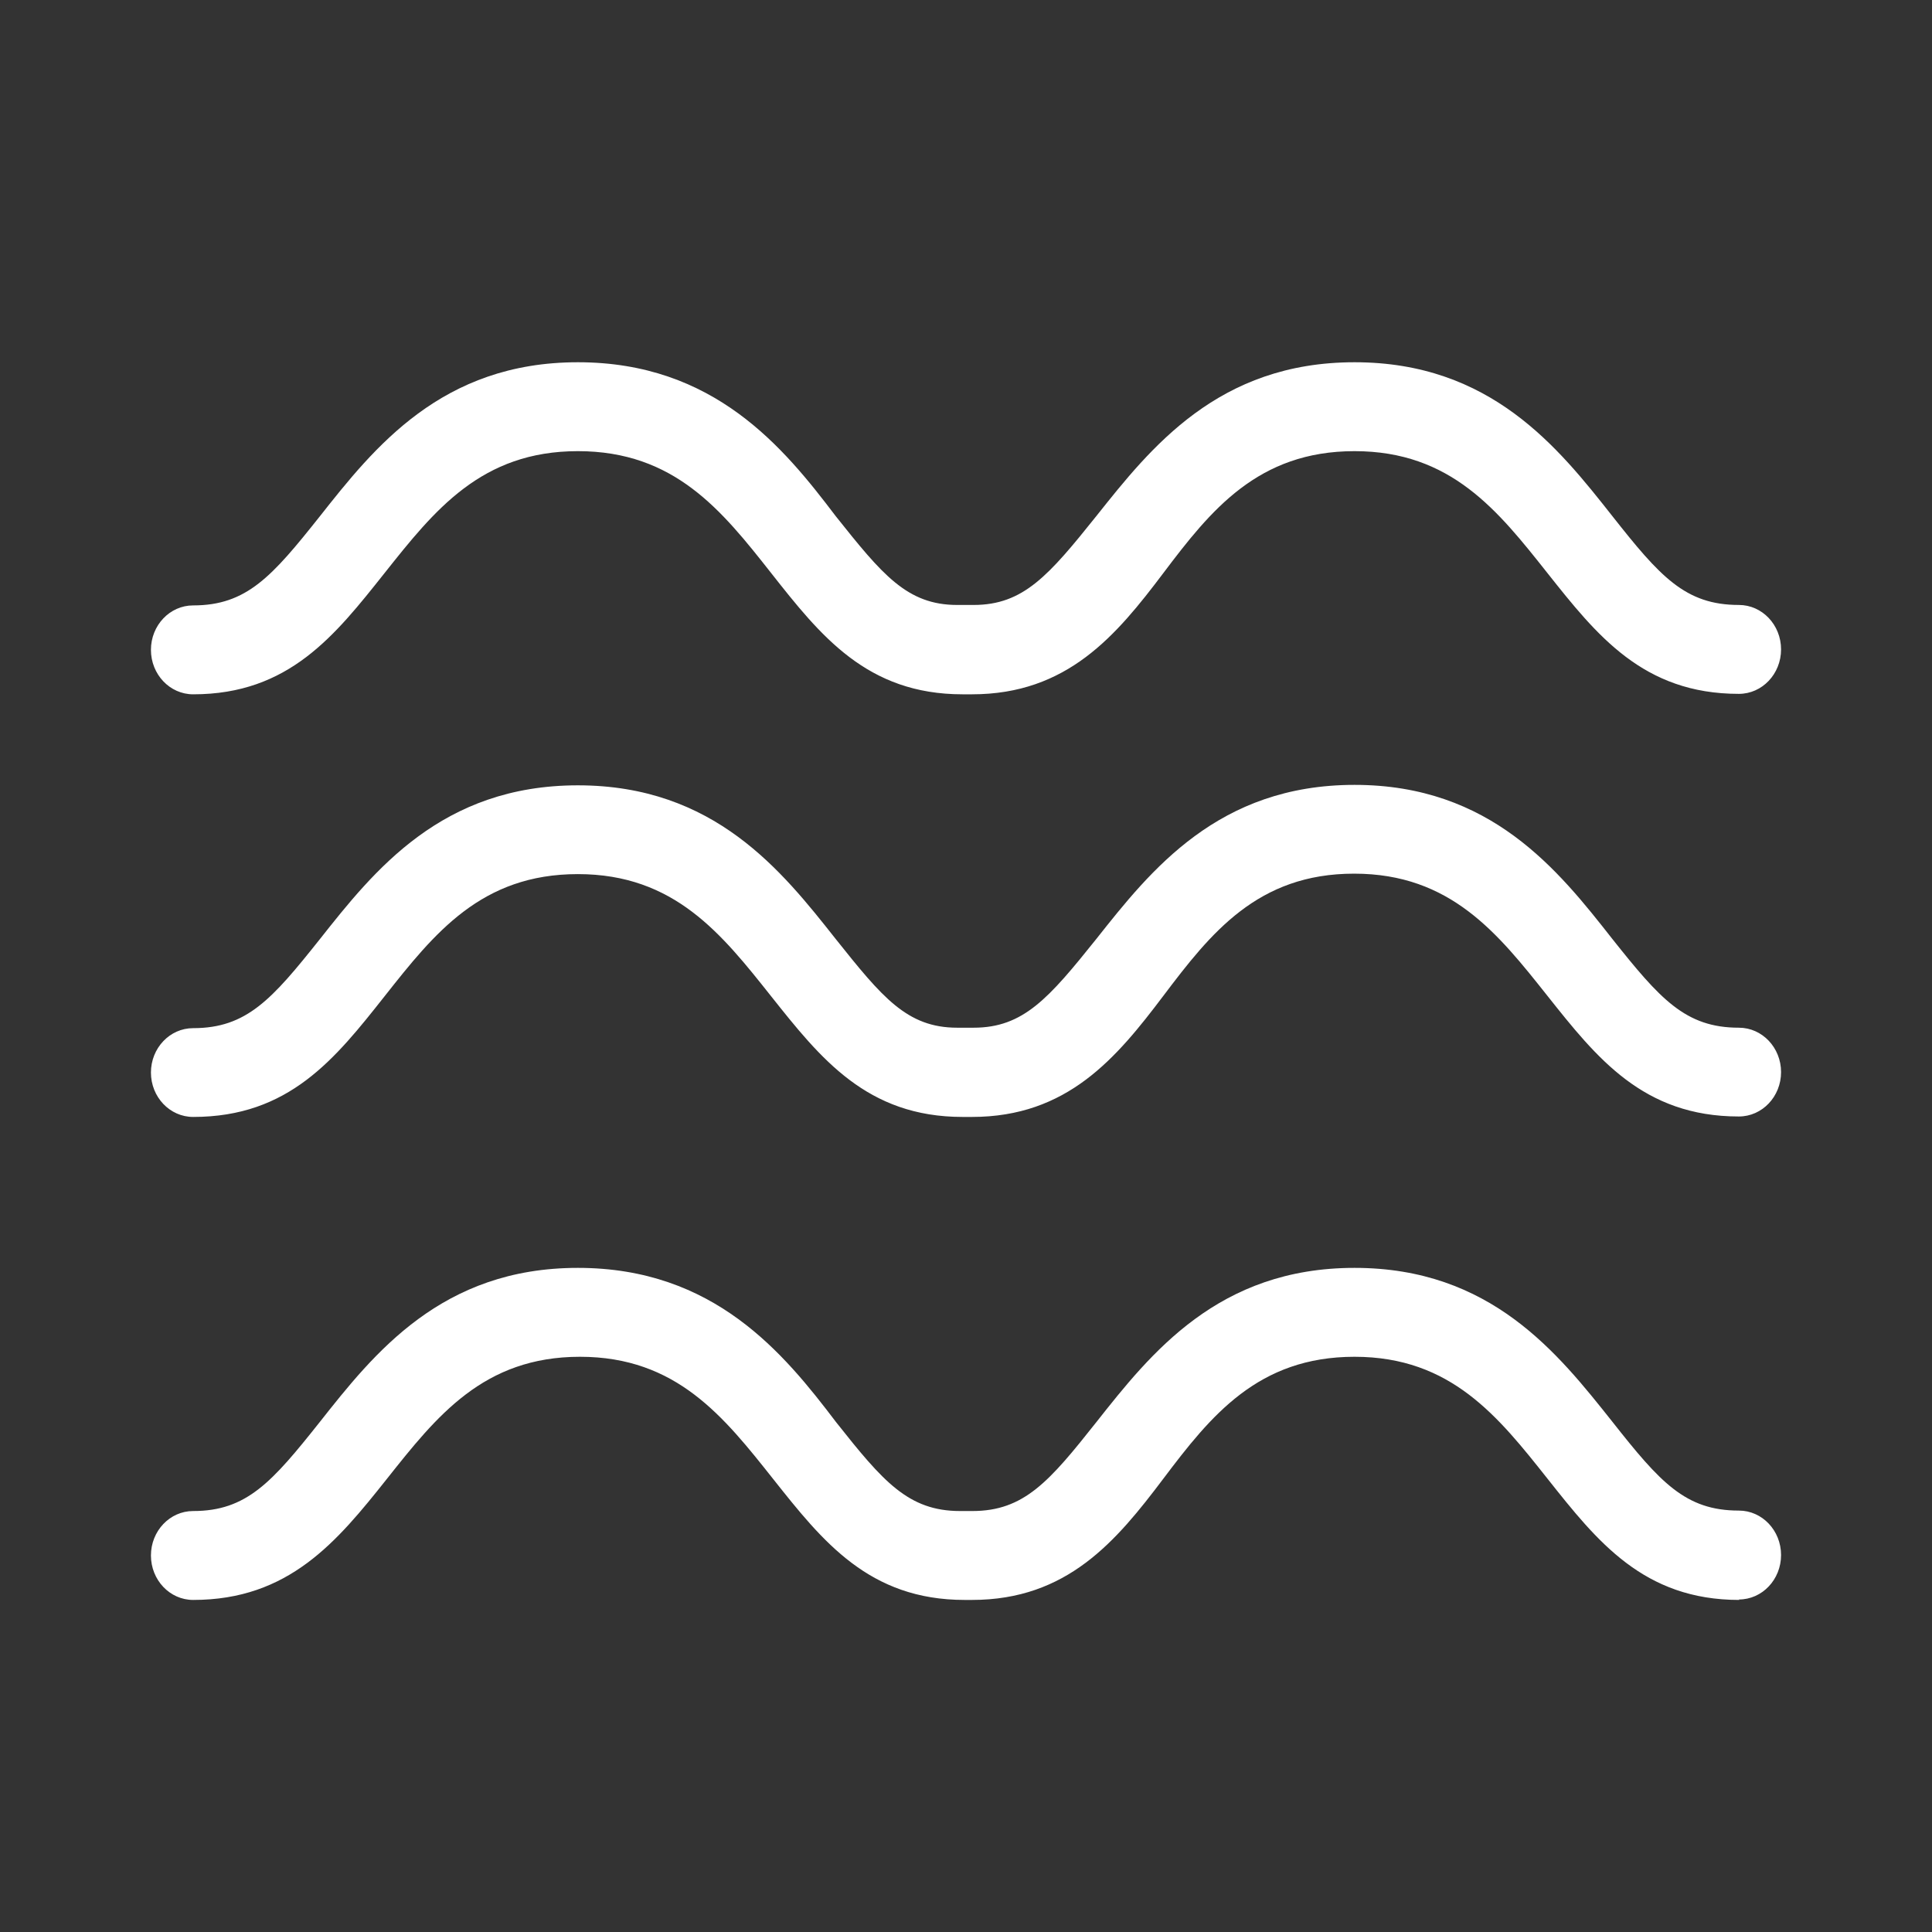
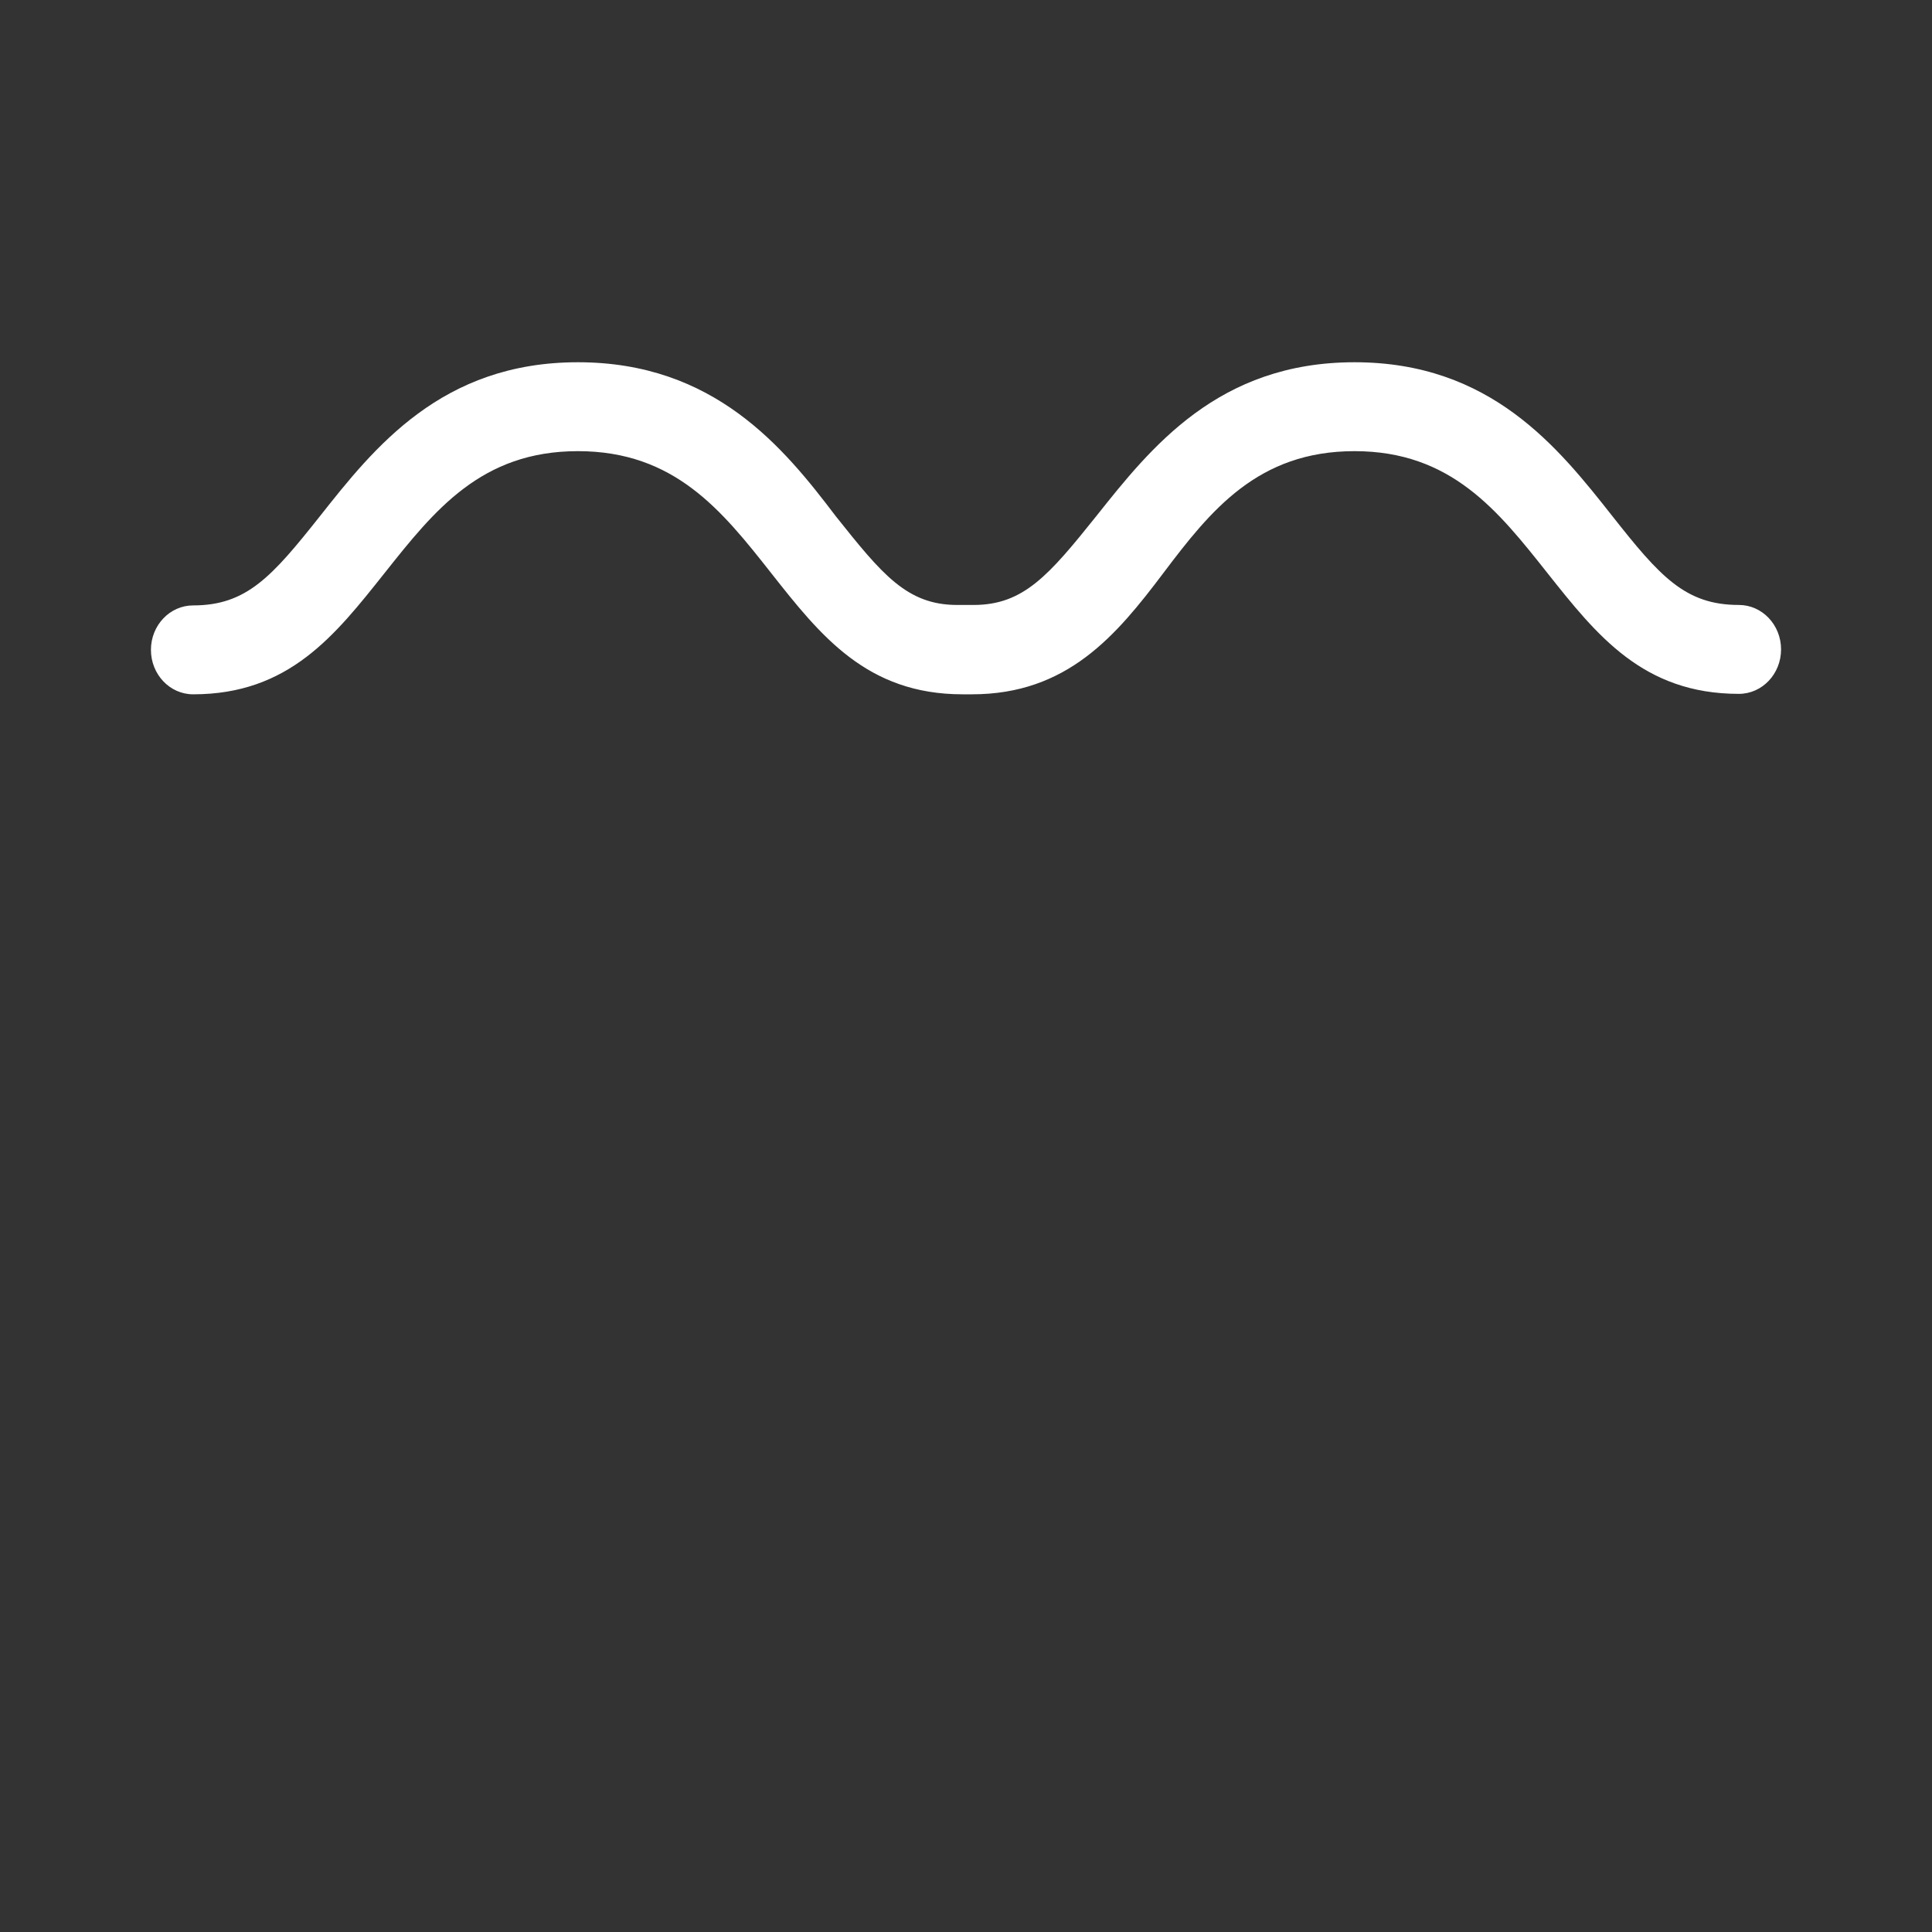
<svg xmlns="http://www.w3.org/2000/svg" width="64px" height="64px" viewBox="0 0 64 64" version="1.1">
  <rect x="0" y="0" width="64" height="64" fill="#333333" stroke="none" />
  <title>Artboard</title>
  <desc>Created with Sketch.</desc>
  <g id="Artboard" stroke="none" stroke-width="1" fill="none" fill-rule="evenodd">
    <g id="7" transform="translate(5, 12)" fill="#FFFFFF" fill-rule="nonzero">
      <path d="M27,11 L26.888,11 C23.716,11 22.179,9.056 20.543,6.98 C18.908,4.904 17.343,2.945 14.143,2.945 C10.943,2.945 9.391,4.904 7.742,6.98 C6.093,9.056 4.57,11 1.398,11 C0.626,11 0,10.341 0,9.527 C0,8.714 0.626,8.055 1.398,8.055 C3.172,8.055 4.011,7.098 5.59,5.11 C7.393,2.827 9.629,0 14.143,0 C18.657,0 20.963,2.827 22.682,5.095 C24.219,7.024 25.043,8.04 26.707,8.04 L26.804,8.04 L27.252,8.04 C28.901,8.04 29.739,7.068 31.318,5.095 C33.121,2.827 35.357,0 39.871,0 C44.385,0 46.621,2.827 48.41,5.095 C49.989,7.098 50.828,8.04 52.602,8.04 C53.374,8.04 54,8.699 54,9.513 C54,10.326 53.374,10.985 52.602,10.985 C49.43,10.985 47.893,9.041 46.258,6.98 C44.623,4.918 43.071,2.945 39.871,2.945 C36.671,2.945 35.106,4.904 33.54,6.98 C31.975,9.056 30.354,11 27.196,11 L27,11 Z" id="Path" />
-       <path d="M27,25 L26.888,25 C23.716,25 22.179,23.059 20.543,21 C18.908,18.941 17.343,16.956 14.143,16.956 C10.943,16.956 9.391,18.912 7.742,21 C6.093,23.088 4.57,25 1.398,25 C0.626,25 0,24.342 0,23.529 C0,22.717 0.626,22.059 1.398,22.059 C3.172,22.059 4.011,21.103 5.59,19.118 C7.393,16.838 9.629,14.015 14.143,14.015 C18.657,14.015 20.893,16.838 22.682,19.103 C24.219,21.029 25.043,22.044 26.707,22.044 L26.804,22.044 L27.252,22.044 C28.901,22.044 29.739,21.074 31.318,19.103 C33.121,16.824 35.357,14 39.871,14 C44.385,14 46.621,16.824 48.41,19.103 C49.989,21.088 50.828,22.044 52.602,22.044 C53.374,22.044 54,22.703 54,23.515 C54,24.327 53.374,24.985 52.602,24.985 C49.43,24.985 47.893,23.044 46.258,20.985 C44.623,18.926 43.057,16.941 39.857,16.941 C36.657,16.941 35.106,18.912 33.54,20.985 C31.975,23.059 30.354,25 27.196,25 L27,25 Z" id="Path" />
-       <path d="M52.616,41 C49.444,41 47.907,39.056 46.272,36.995 C44.637,34.933 43.071,32.945 39.871,32.945 C36.671,32.945 35.106,34.904 33.54,36.98 C31.975,39.056 30.354,41 27.196,41 L26.958,41 C23.786,41 22.248,39.056 20.613,36.995 C18.978,34.933 17.413,32.945 14.213,32.945 C11.012,32.945 9.461,34.918 7.812,36.995 C6.163,39.071 4.57,41 1.398,41 C0.626,41 0,40.341 0,39.527 C0,38.714 0.626,38.055 1.398,38.055 C3.172,38.055 4.011,37.098 5.59,35.11 C7.393,32.827 9.629,30 14.143,30 C18.657,30 20.963,32.827 22.696,35.11 C24.247,37.068 25.085,38.055 26.804,38.055 L26.986,38.055 L27.21,38.055 C28.929,38.055 29.767,37.068 31.318,35.11 C33.121,32.827 35.357,30 39.871,30 C44.385,30 46.607,32.827 48.41,35.095 C49.989,37.098 50.828,38.04 52.602,38.04 C53.374,38.04 54,38.699 54,39.513 C54,40.326 53.374,40.985 52.602,40.985 L52.616,41 Z" id="Path" />
    </g>
  </g>
</svg>